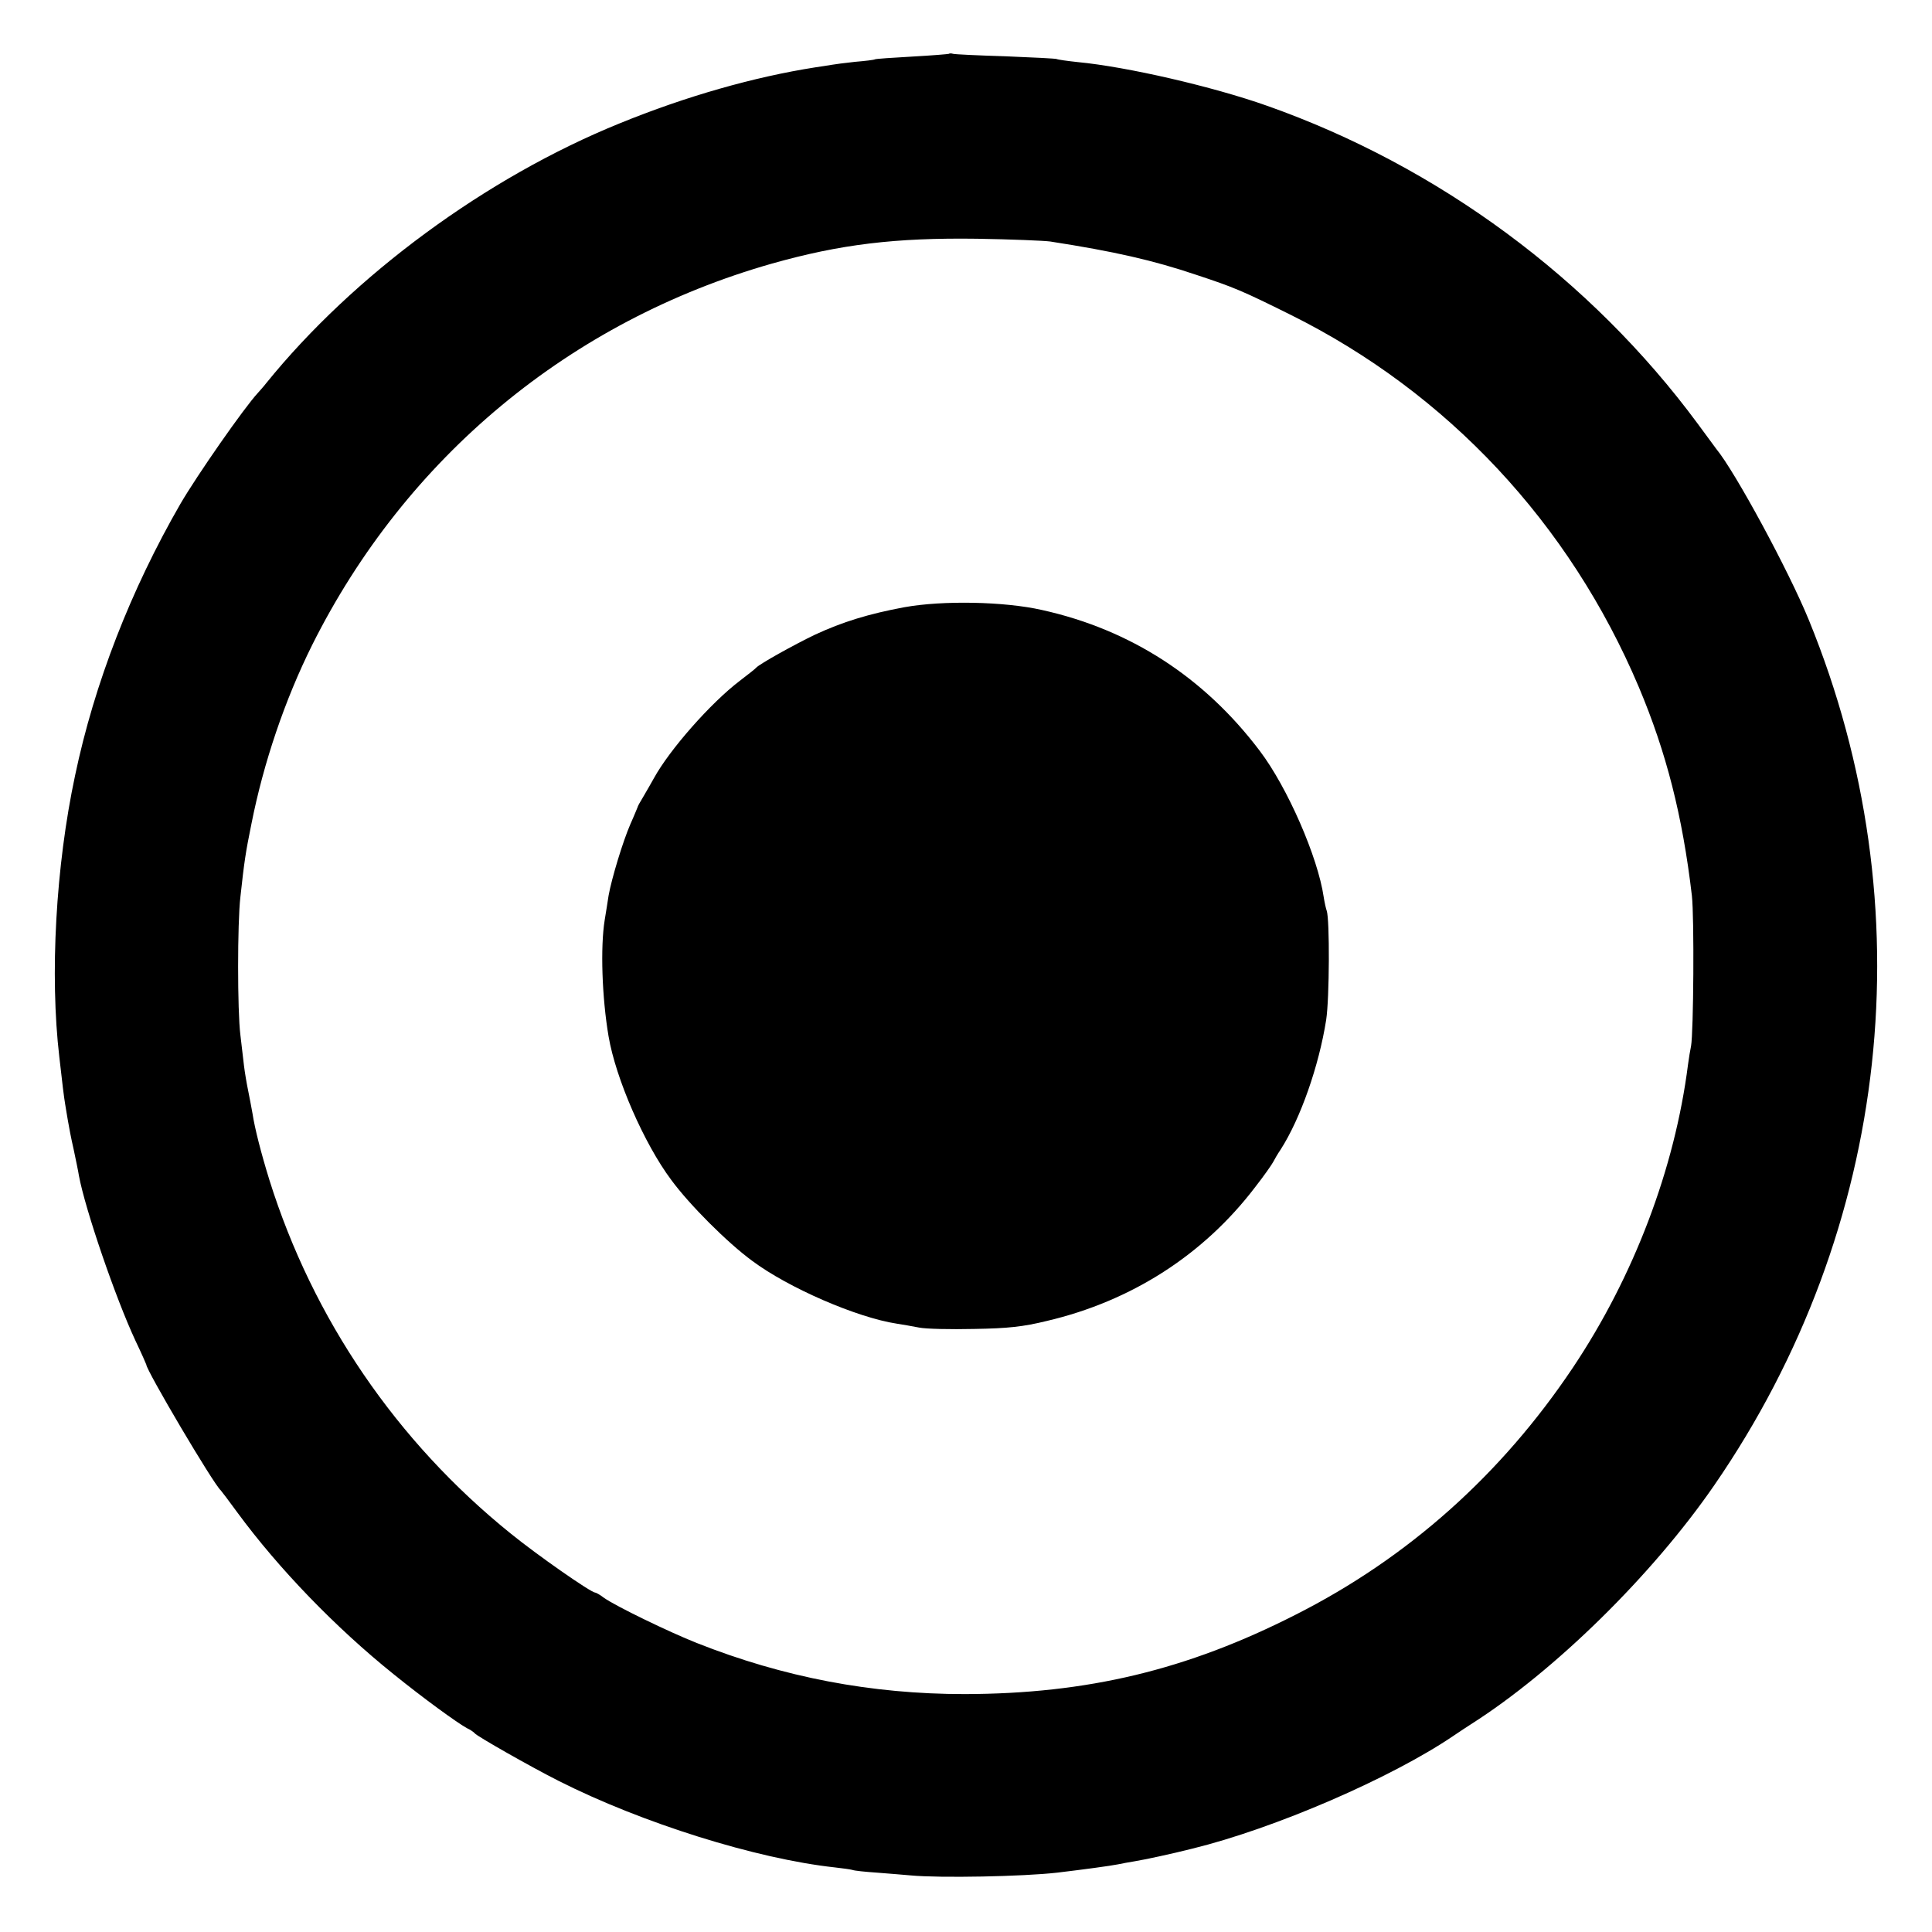
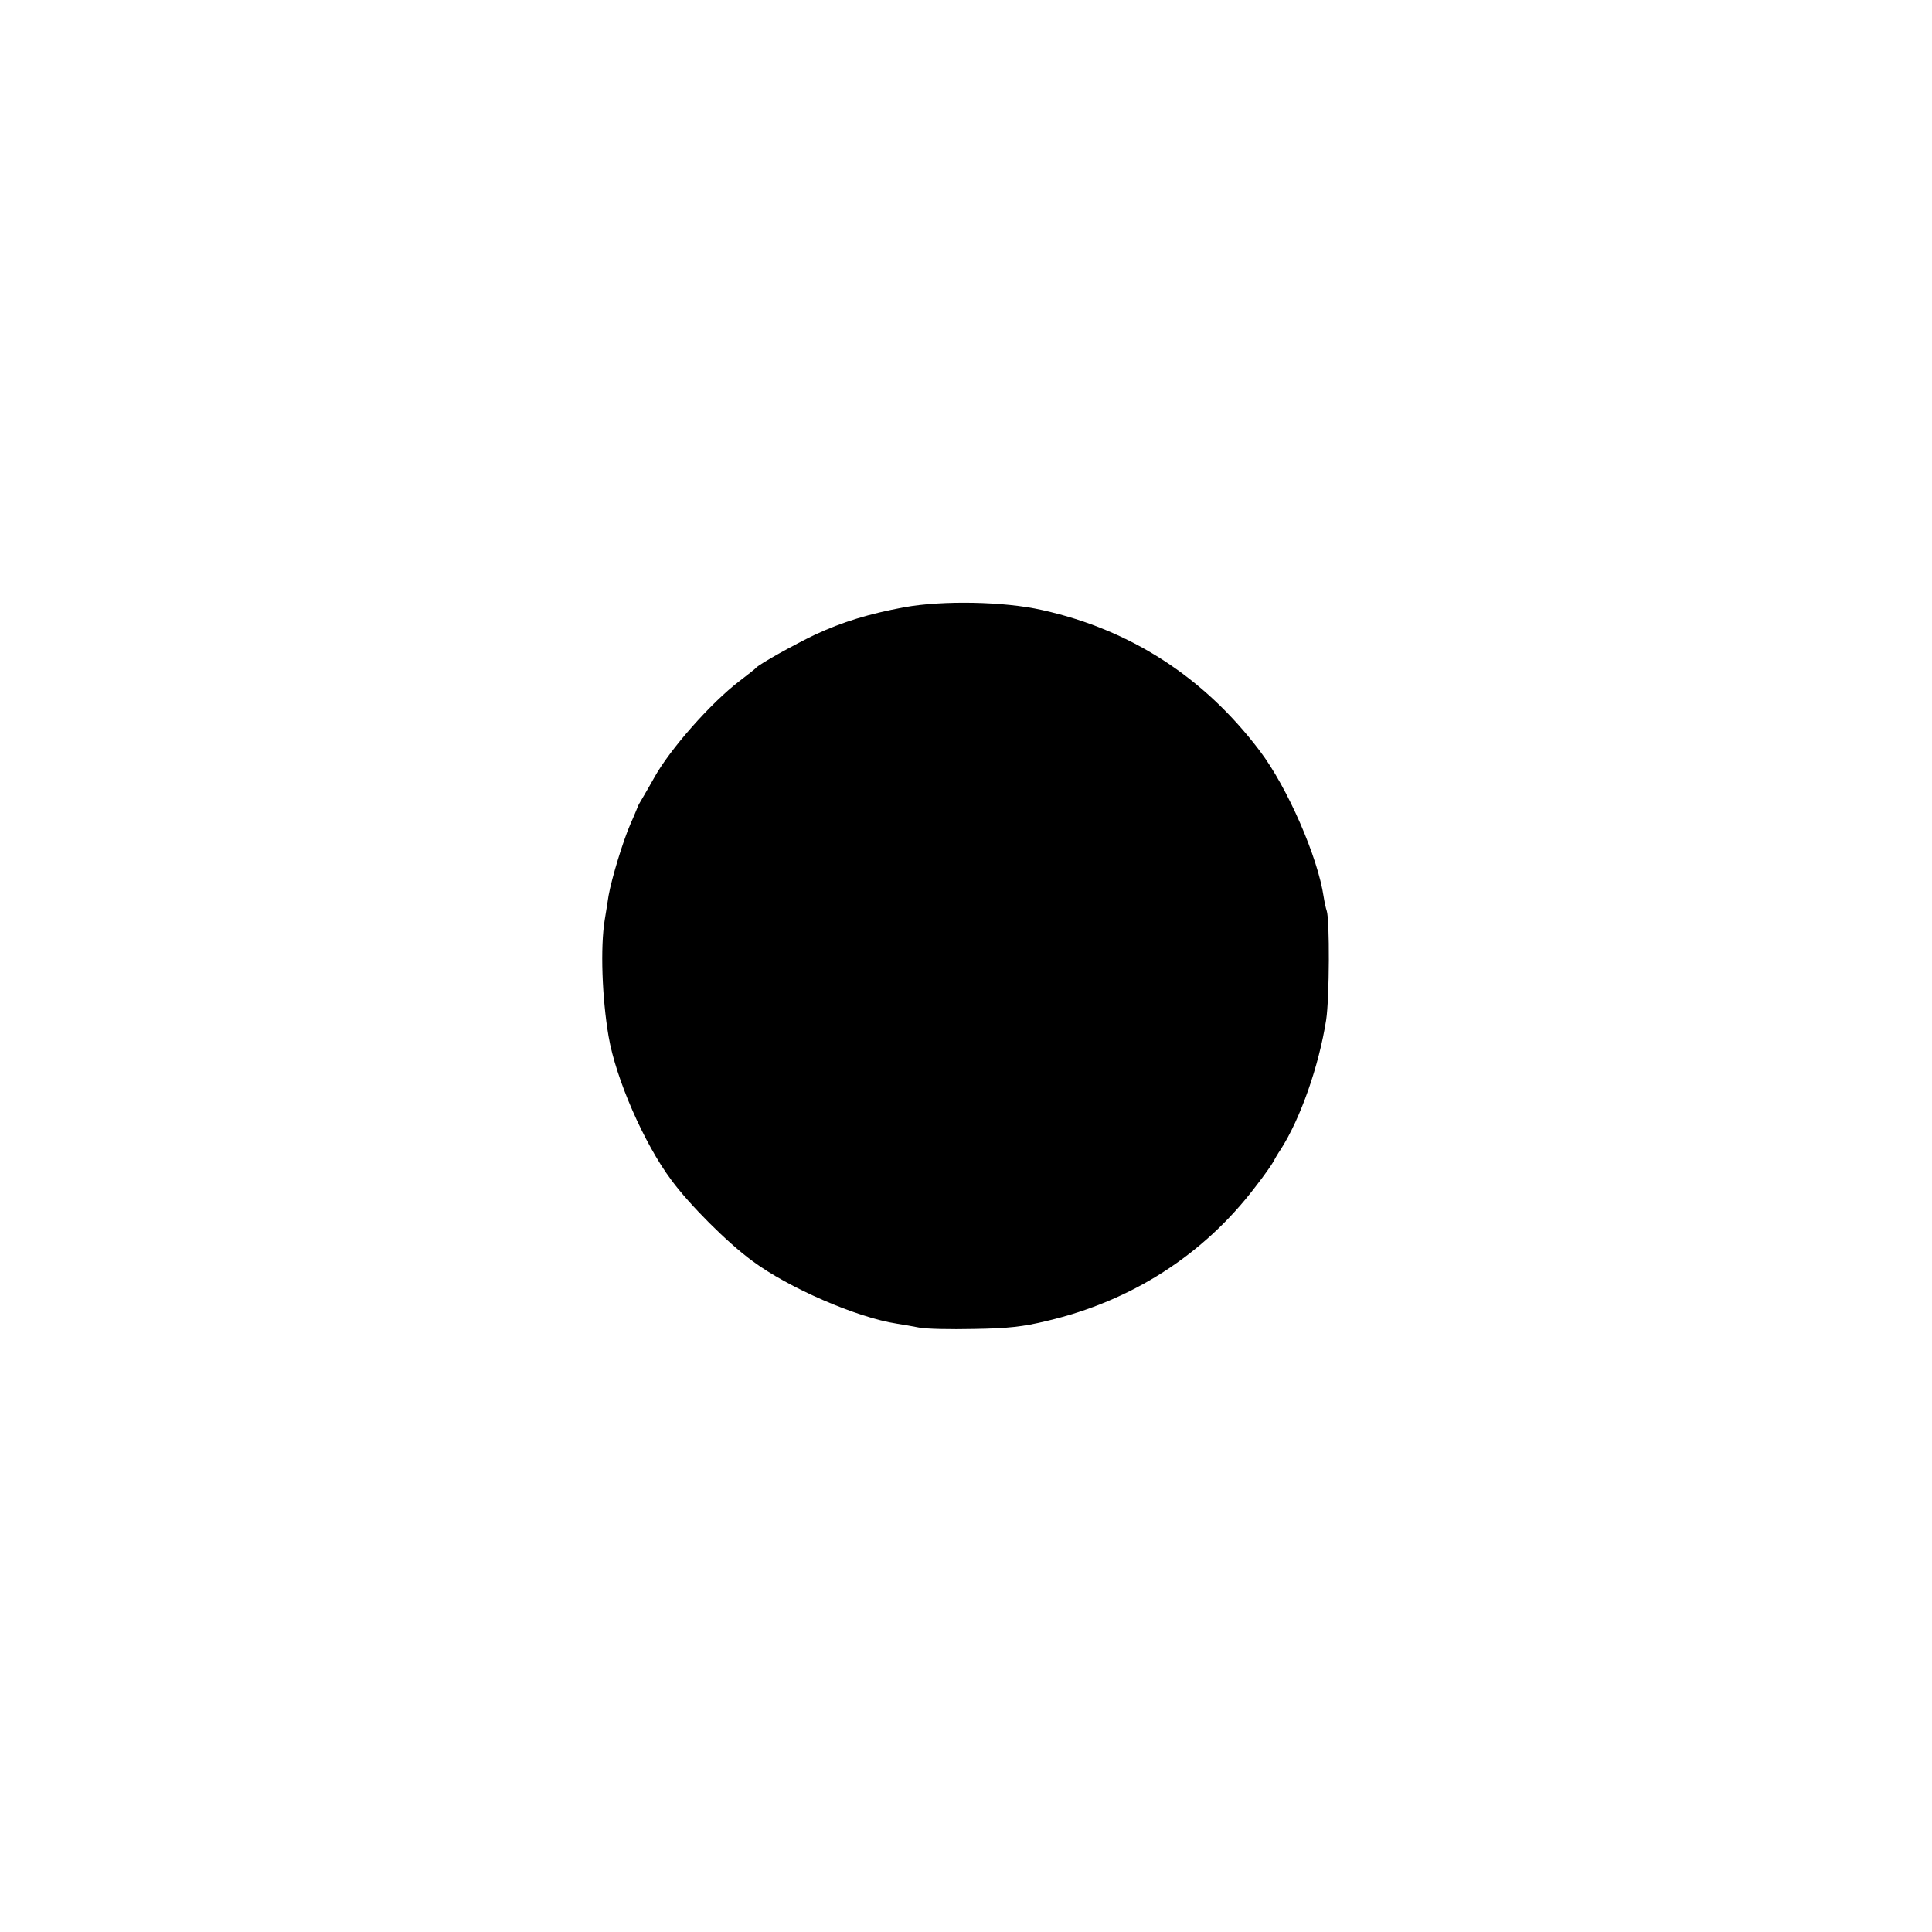
<svg xmlns="http://www.w3.org/2000/svg" version="1.0" width="700pt" height="700pt" viewBox="0 0 700 700" preserveAspectRatio="xMidYMid meet">
  <g transform="translate(0,700) scale(0.1,-0.1)" fill="#000000" stroke="none">
-     <path d="M3438 6805 c-1 -1 -61 -6 -133 -10 -71 -4 -132 -8 -135 -10 -3 -2 -35 -6 -72 -9 -37 -4 -75 -9 -86 -11 -11 -2 -37 -6 -58 -9 -223 -35 -469 -105 -709 -203 -483 -196 -964 -550 -1281 -942 -10 -13 -24 -28 -30 -35 -50 -54 -220 -298 -280 -401 -180 -312 -312 -651 -382 -985 -70 -328 -92 -723 -57 -1020 10 -90 17 -147 21 -170 2 -14 7 -41 10 -60 3 -19 12 -66 21 -105 8 -38 17 -81 19 -95 23 -123 133 -444 205 -598 22 -46 39 -85 39 -86 0 -21 244 -434 270 -456 3 -3 30 -39 60 -80 150 -204 356 -417 565 -585 110 -89 230 -176 266 -196 13 -6 26 -15 29 -19 7 -10 202 -121 305 -173 301 -152 715 -282 1000 -313 27 -3 56 -7 63 -9 7 -3 47 -7 90 -10 42 -3 97 -8 122 -10 107 -10 407 -4 530 10 93 11 196 25 220 30 14 3 41 8 60 11 37 6 135 27 210 46 298 73 719 255 945 408 22 15 51 34 65 43 302 192 657 540 882 867 639 928 767 2094 342 3133 -73 179 -268 539 -336 621 -4 6 -35 47 -67 91 -387 524 -940 933 -1561 1152 -195 69 -506 141 -685 158 -38 4 -73 9 -76 11 -4 2 -87 6 -185 10 -99 3 -184 7 -191 9 -6 2 -13 2 -15 0z m367 -680 c232 -36 373 -68 530 -121 136 -45 165 -57 342 -145 567 -282 1010 -755 1261 -1349 99 -235 158 -465 192 -755 9 -79 6 -496 -3 -545 -3 -14 -8 -44 -11 -67 -48 -378 -197 -769 -417 -1098 -259 -387 -597 -689 -1004 -895 -395 -201 -756 -287 -1200 -288 -338 0 -657 61 -970 185 -99 39 -295 134 -337 164 -14 11 -29 19 -32 19 -15 0 -210 136 -306 214 -413 333 -716 777 -874 1281 -30 97 -53 187 -61 240 -4 22 -11 60 -16 84 -5 24 -12 65 -15 90 -3 25 -9 75 -13 111 -11 87 -11 406 0 500 14 129 19 162 40 265 44 222 121 449 220 648 340 680 935 1174 1666 1382 248 70 447 94 743 90 124 -2 243 -7 265 -10z" />
    <path d="M3277 4800 c-129 -24 -224 -53 -325 -100 -75 -36 -199 -105 -212 -119 -3 -4 -30 -25 -60 -48 -105 -80 -254 -249 -311 -353 -11 -19 -28 -50 -39 -68 -11 -18 -20 -34 -20 -37 -1 -2 -12 -30 -26 -61 -27 -62 -68 -197 -79 -259 -3 -22 -10 -62 -14 -88 -16 -98 -10 -281 14 -422 26 -153 129 -389 227 -520 66 -90 203 -227 293 -293 131 -98 380 -206 525 -228 19 -3 55 -9 80 -14 24 -5 114 -7 200 -5 123 2 177 8 263 29 307 72 568 240 754 484 33 42 62 84 66 92 4 8 16 29 27 45 72 112 139 304 165 470 12 78 13 364 2 395 -3 8 -8 31 -11 50 -21 144 -131 397 -232 530 -201 266 -468 439 -789 510 -137 31 -360 35 -498 10z" />
  </g>
</svg>